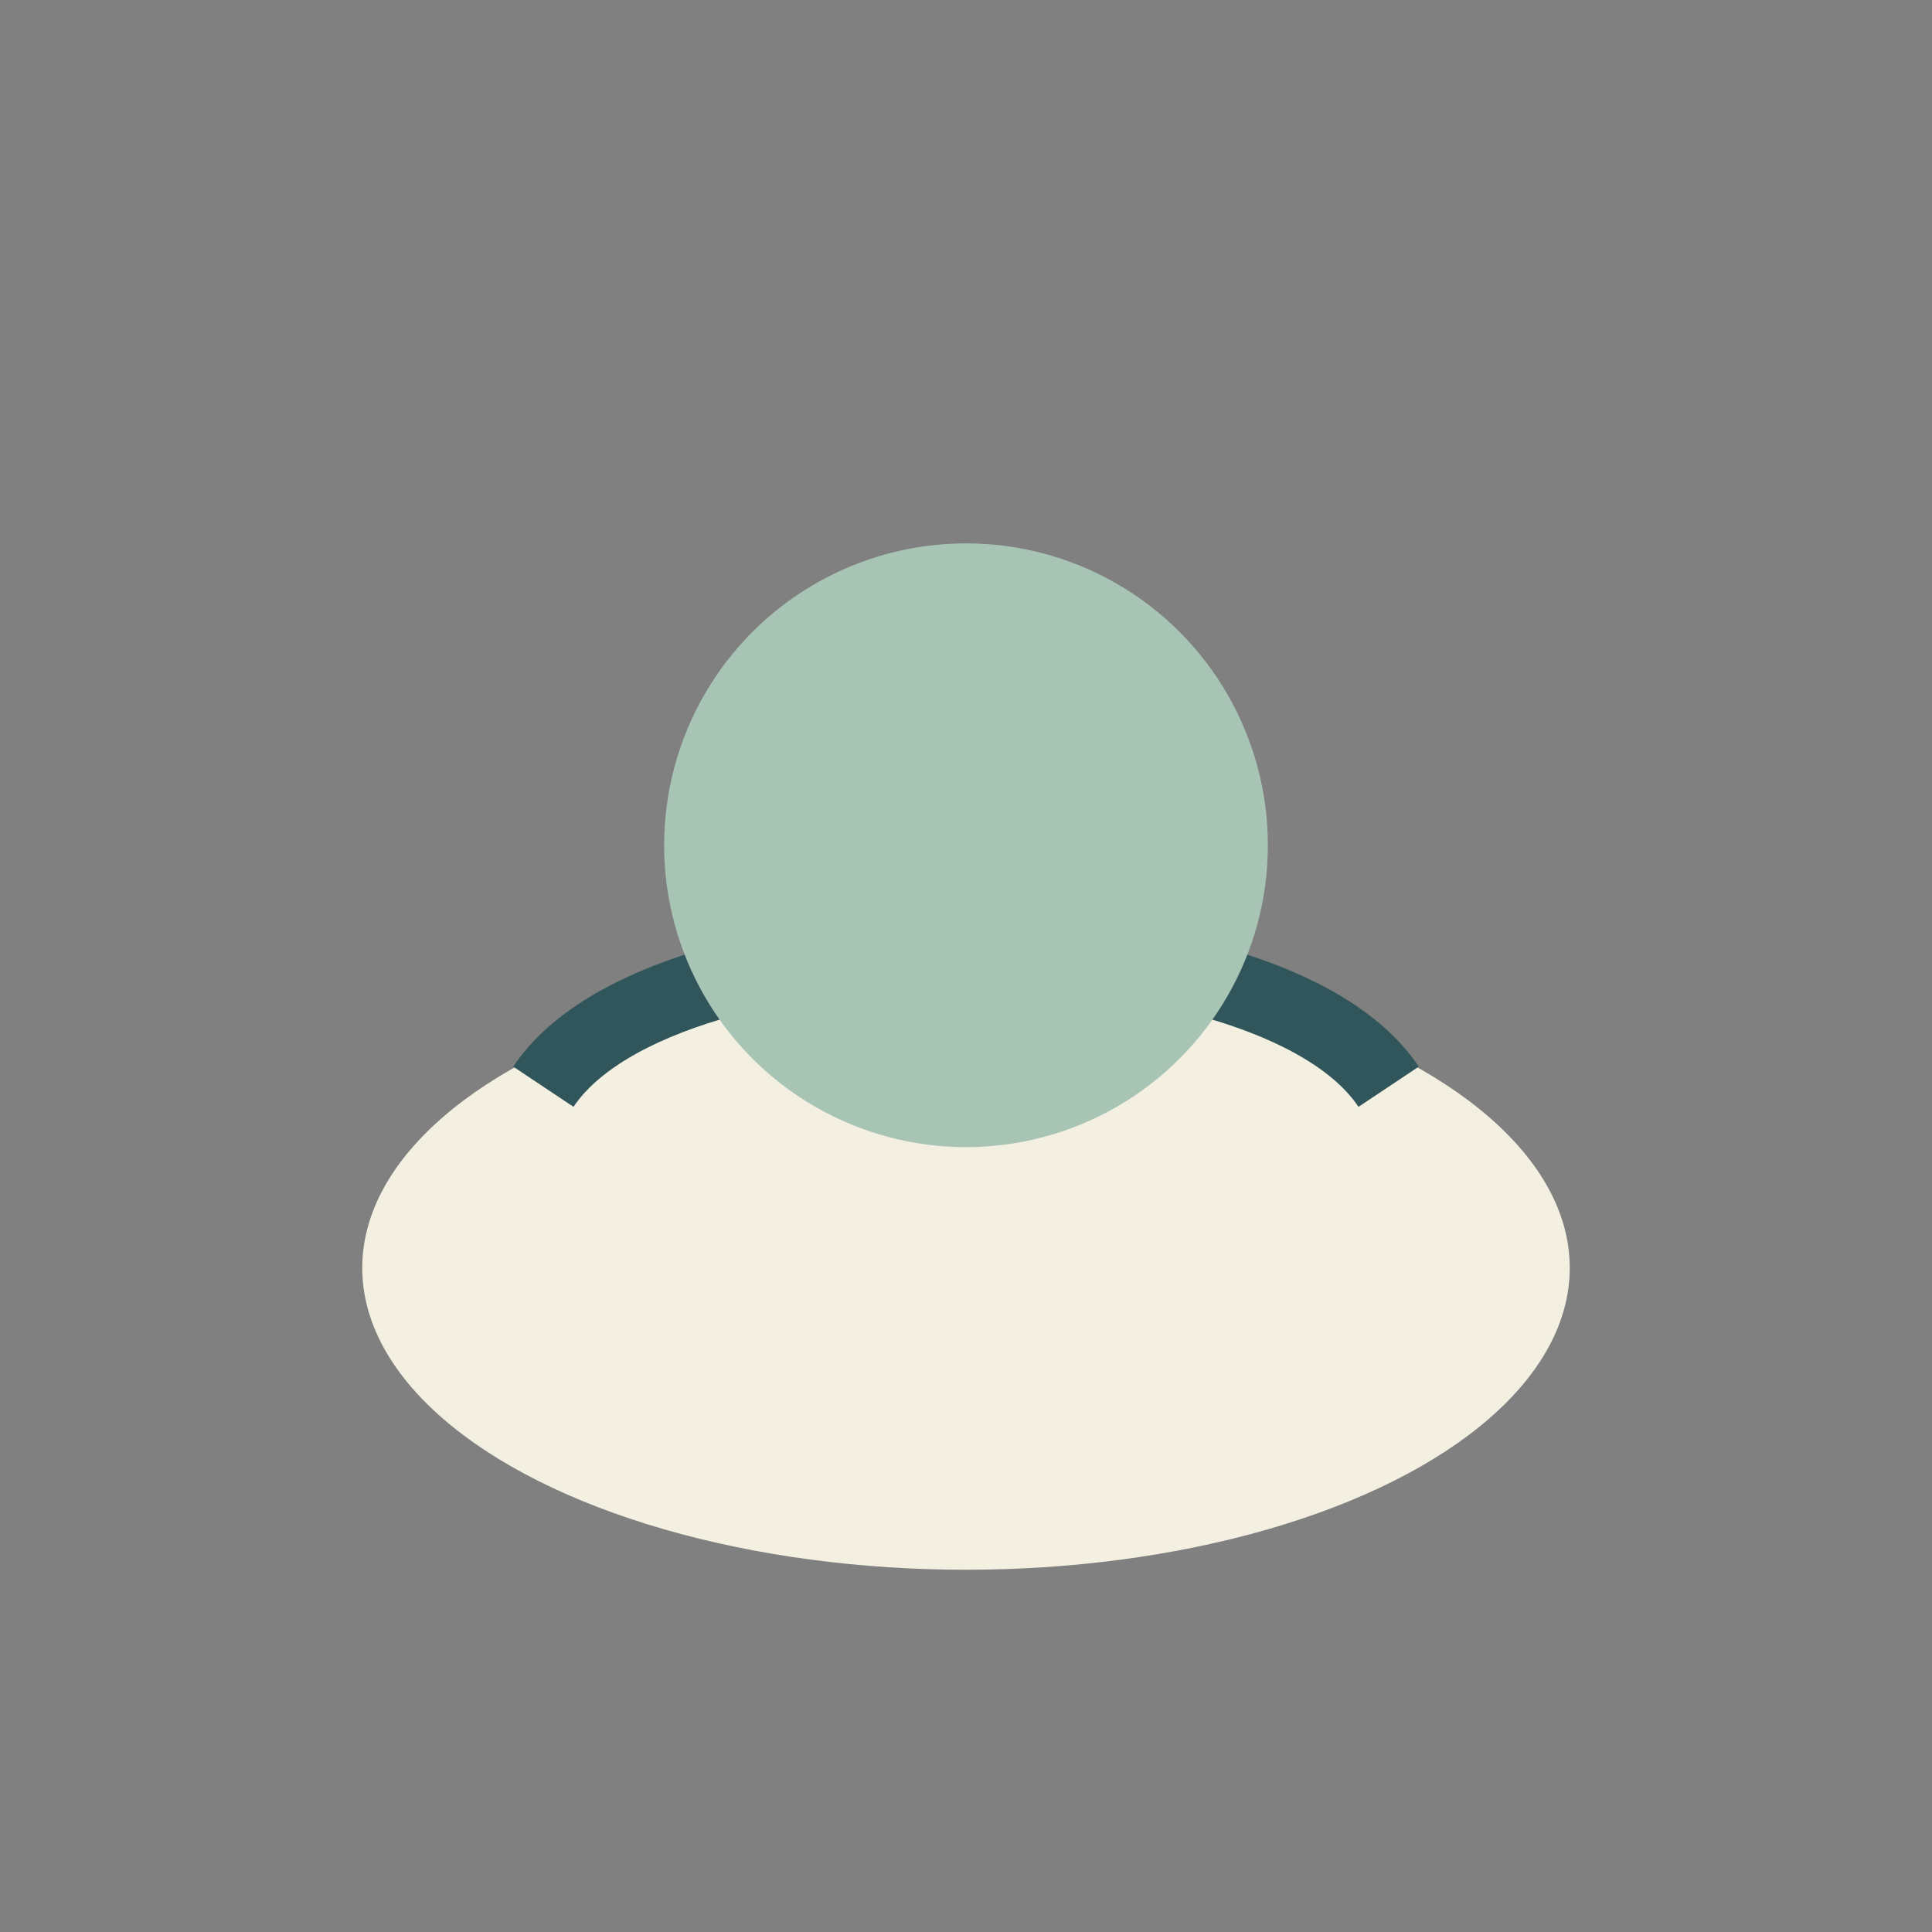
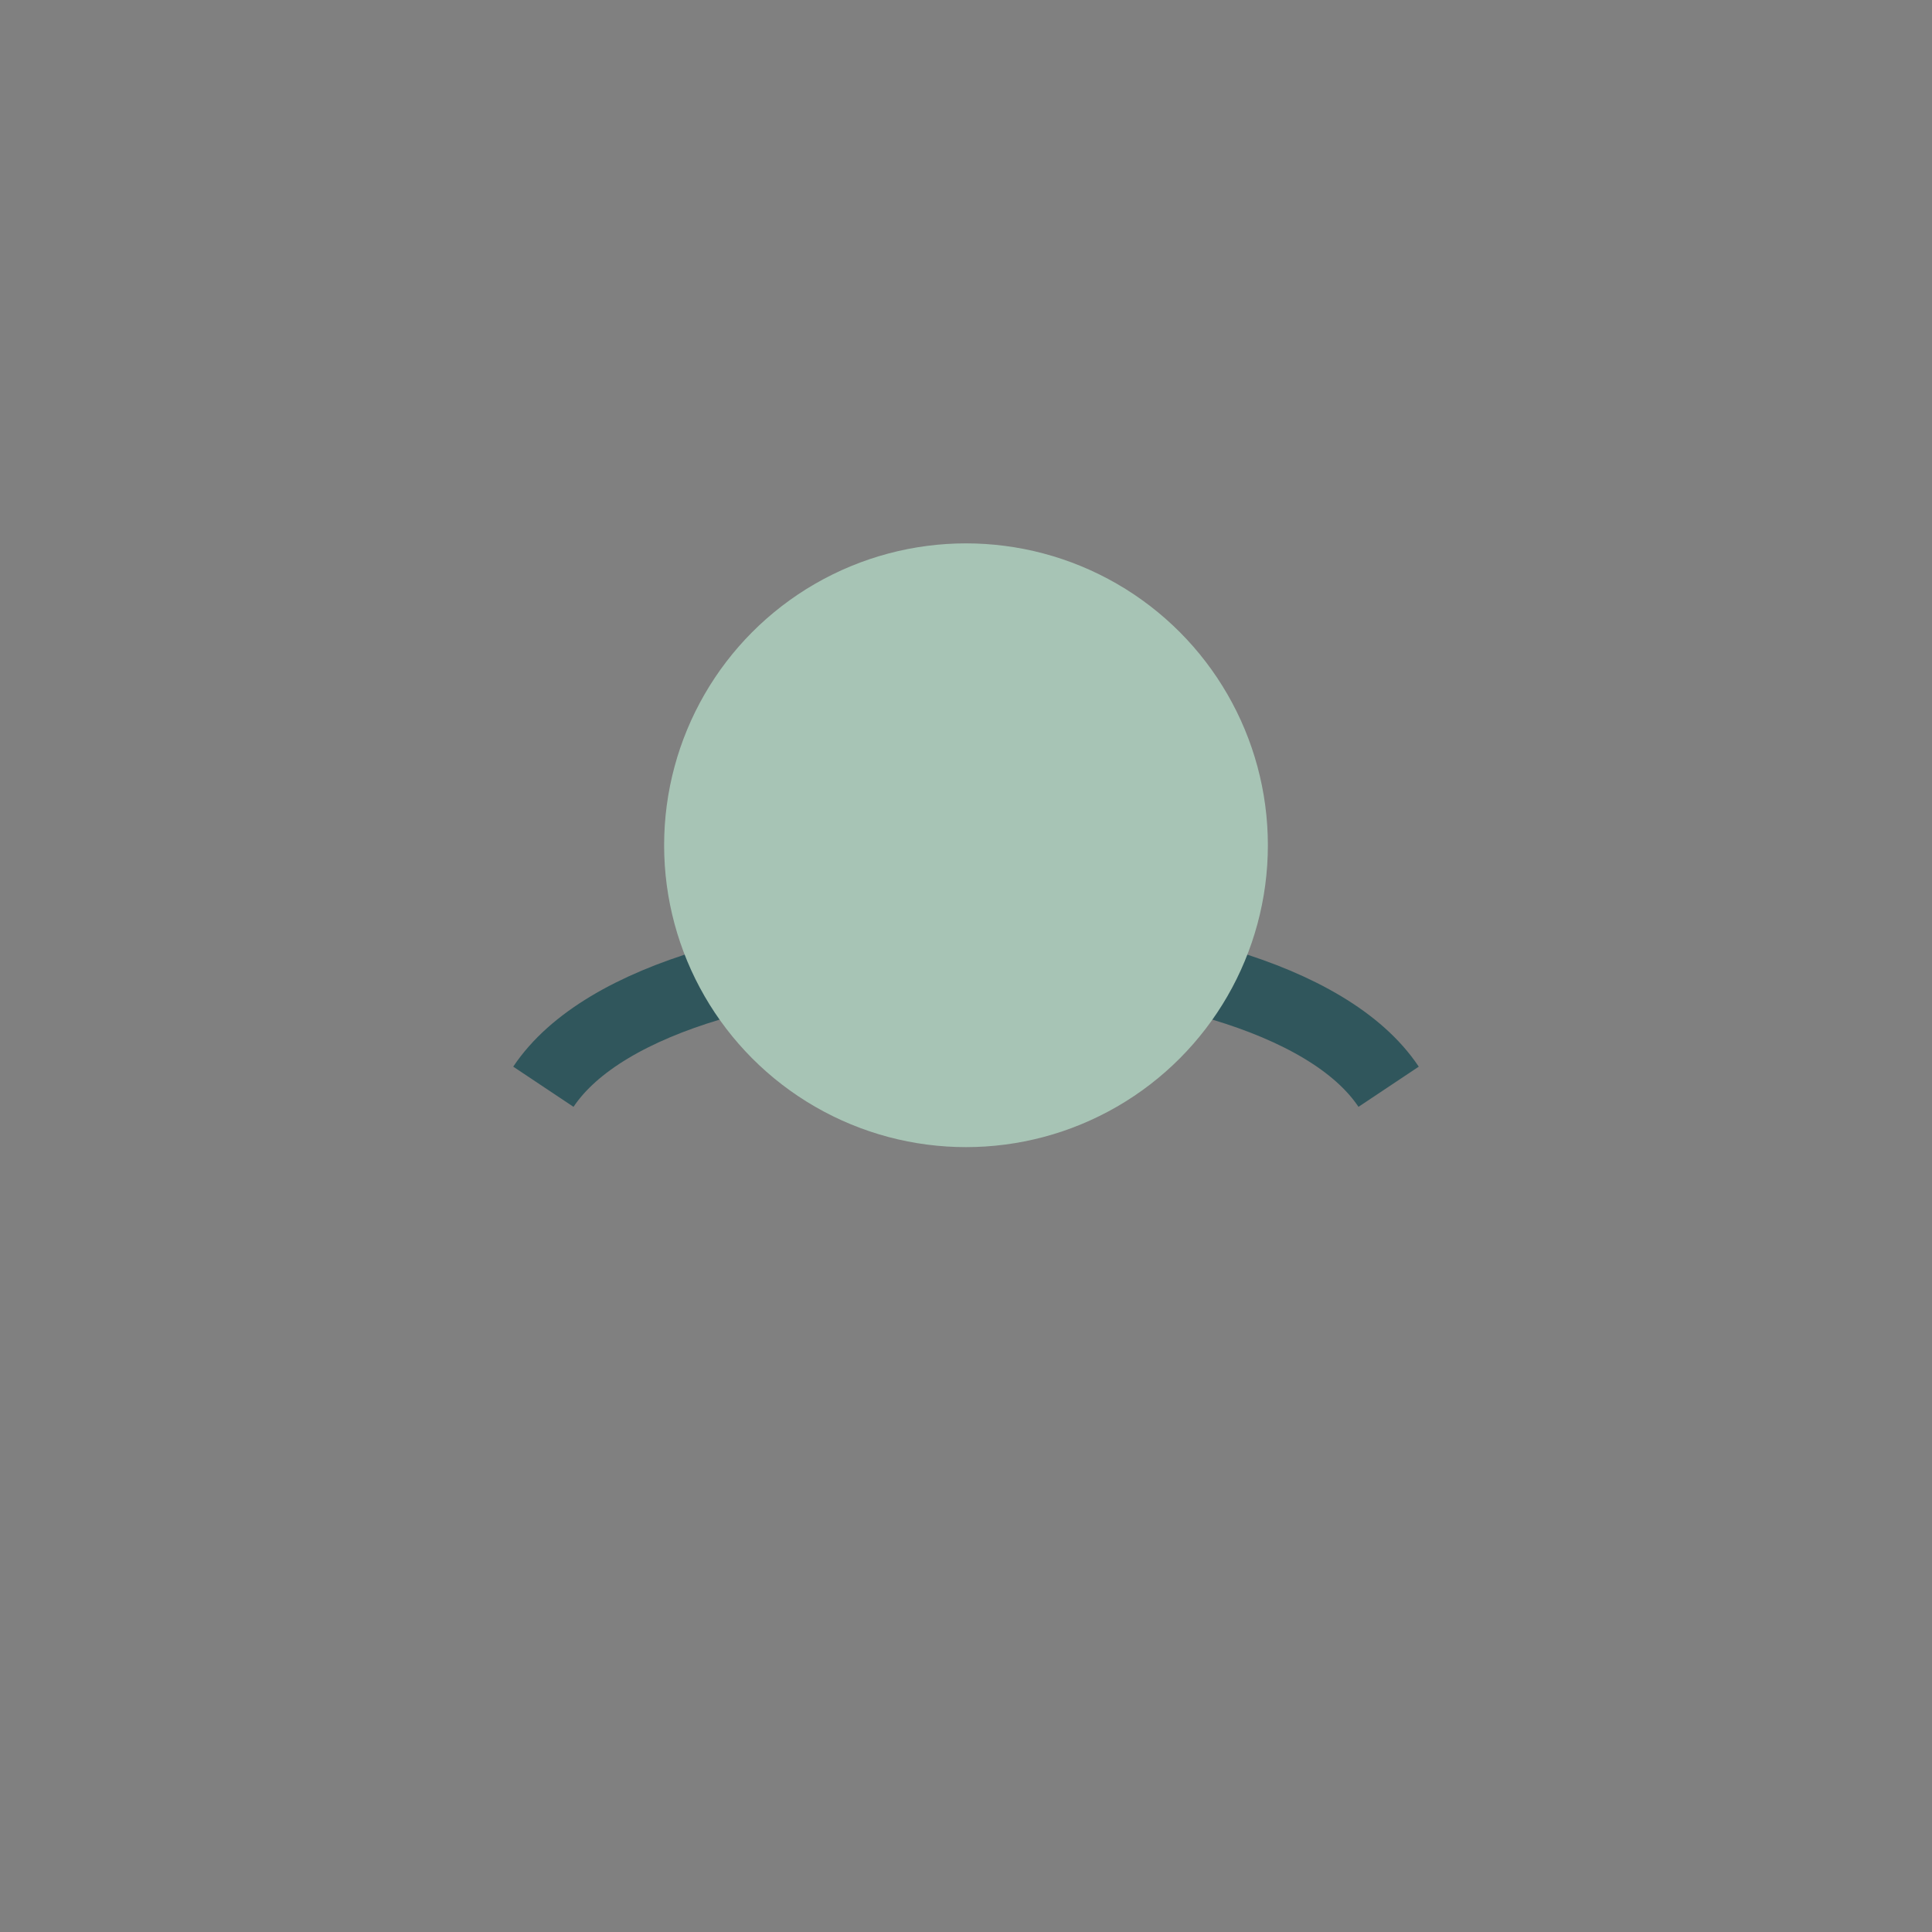
<svg xmlns="http://www.w3.org/2000/svg" width="32" height="32" viewBox="0 0 32 32">
  <rect x="0" y="0" width="32" height="32" fill="#808080" stroke="none" />
-   <ellipse cx="16" cy="21" rx="10" ry="5" fill="#F3EFE1" />
  <path d="M9 18c2-3 12-3 14 0" fill="none" stroke="#30565C" stroke-width="1.2" />
  <circle cx="16" cy="14" r="5" fill="#A7C4B5" />
</svg>